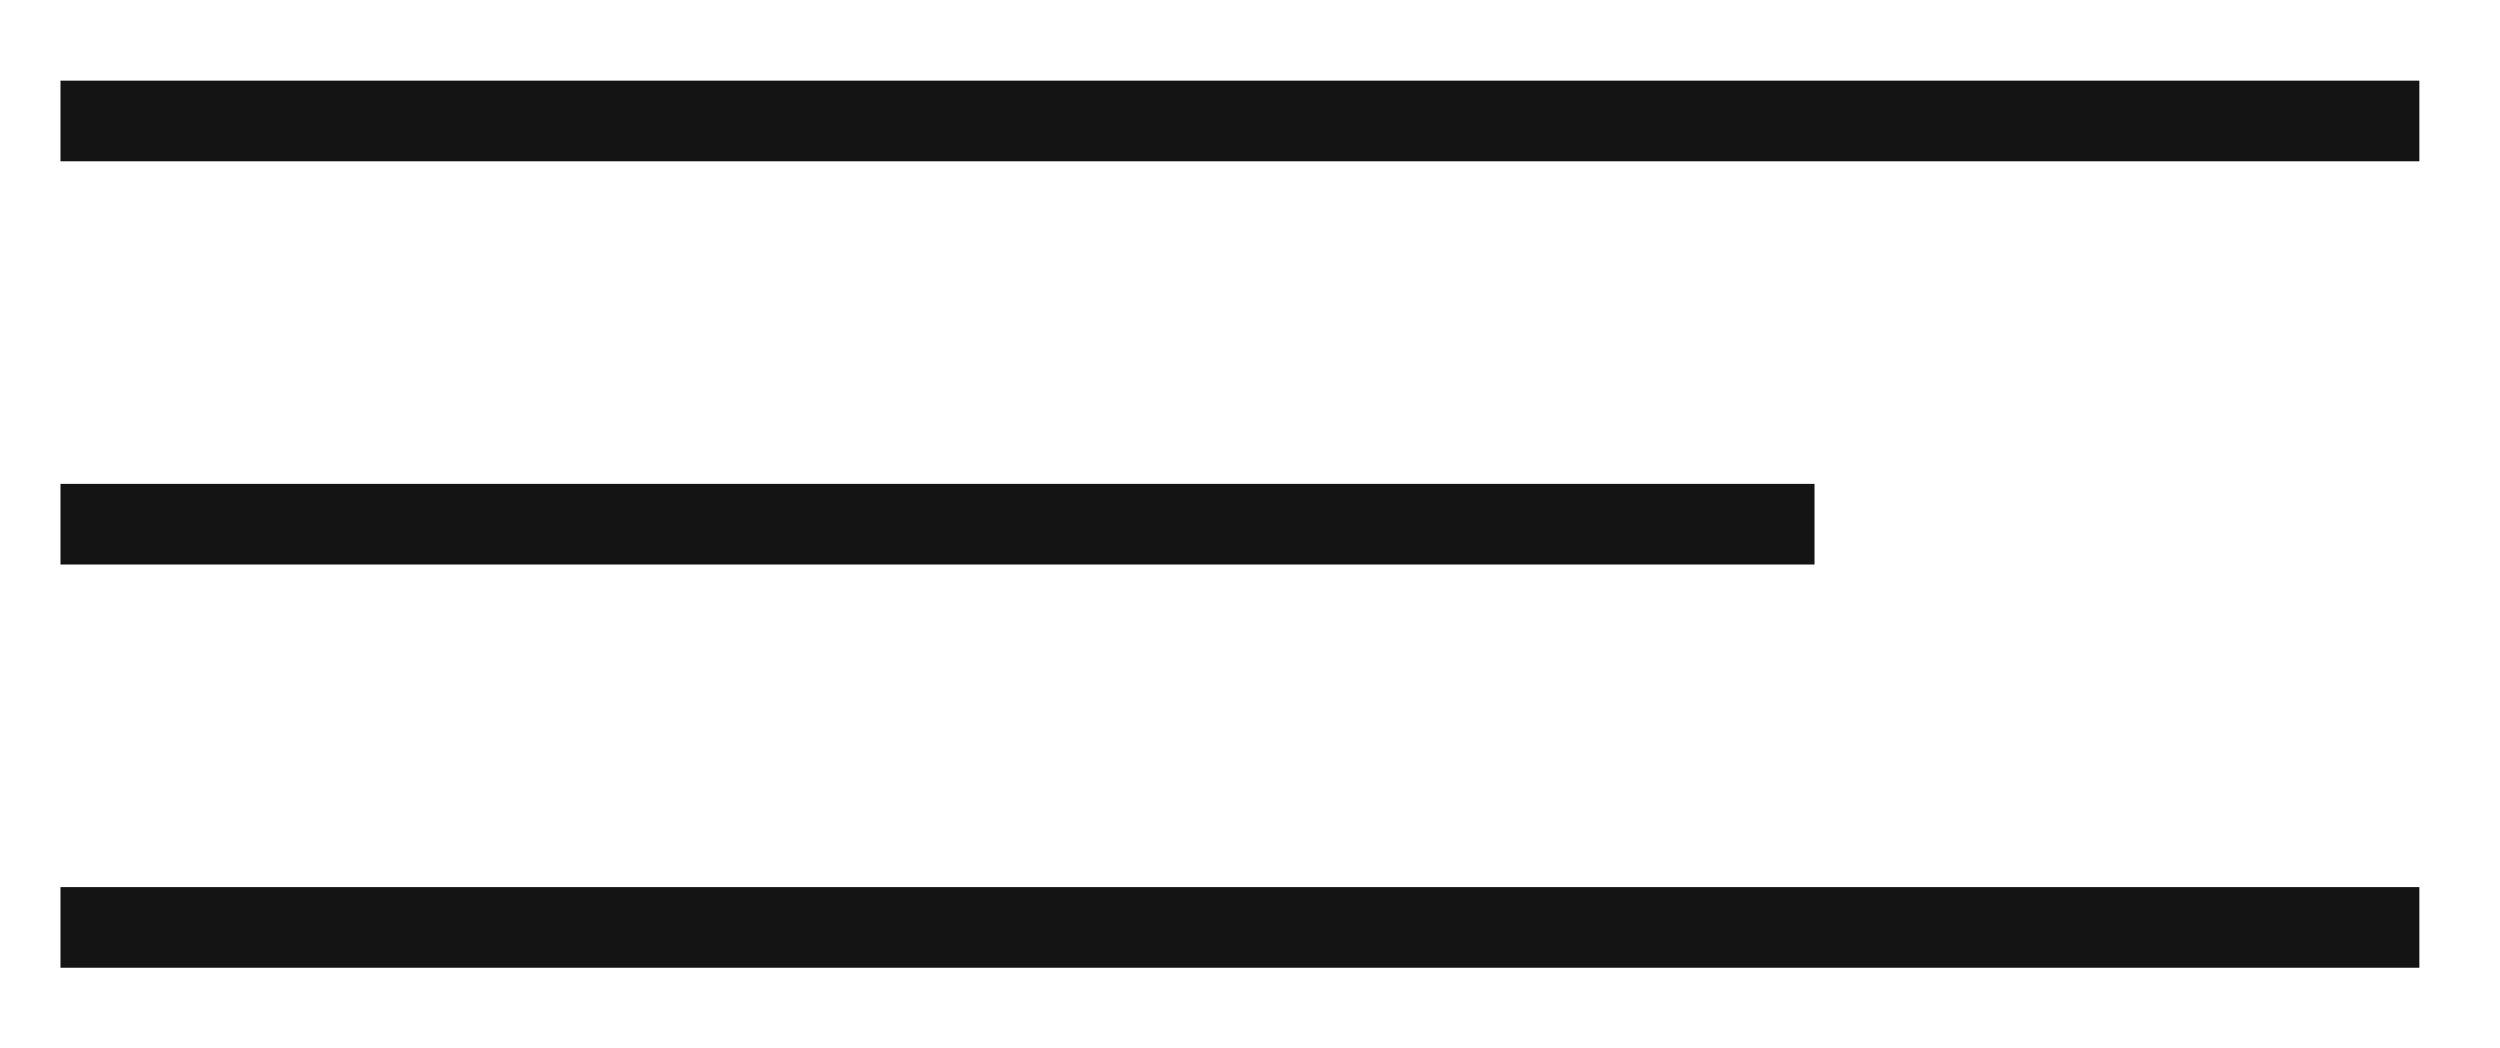
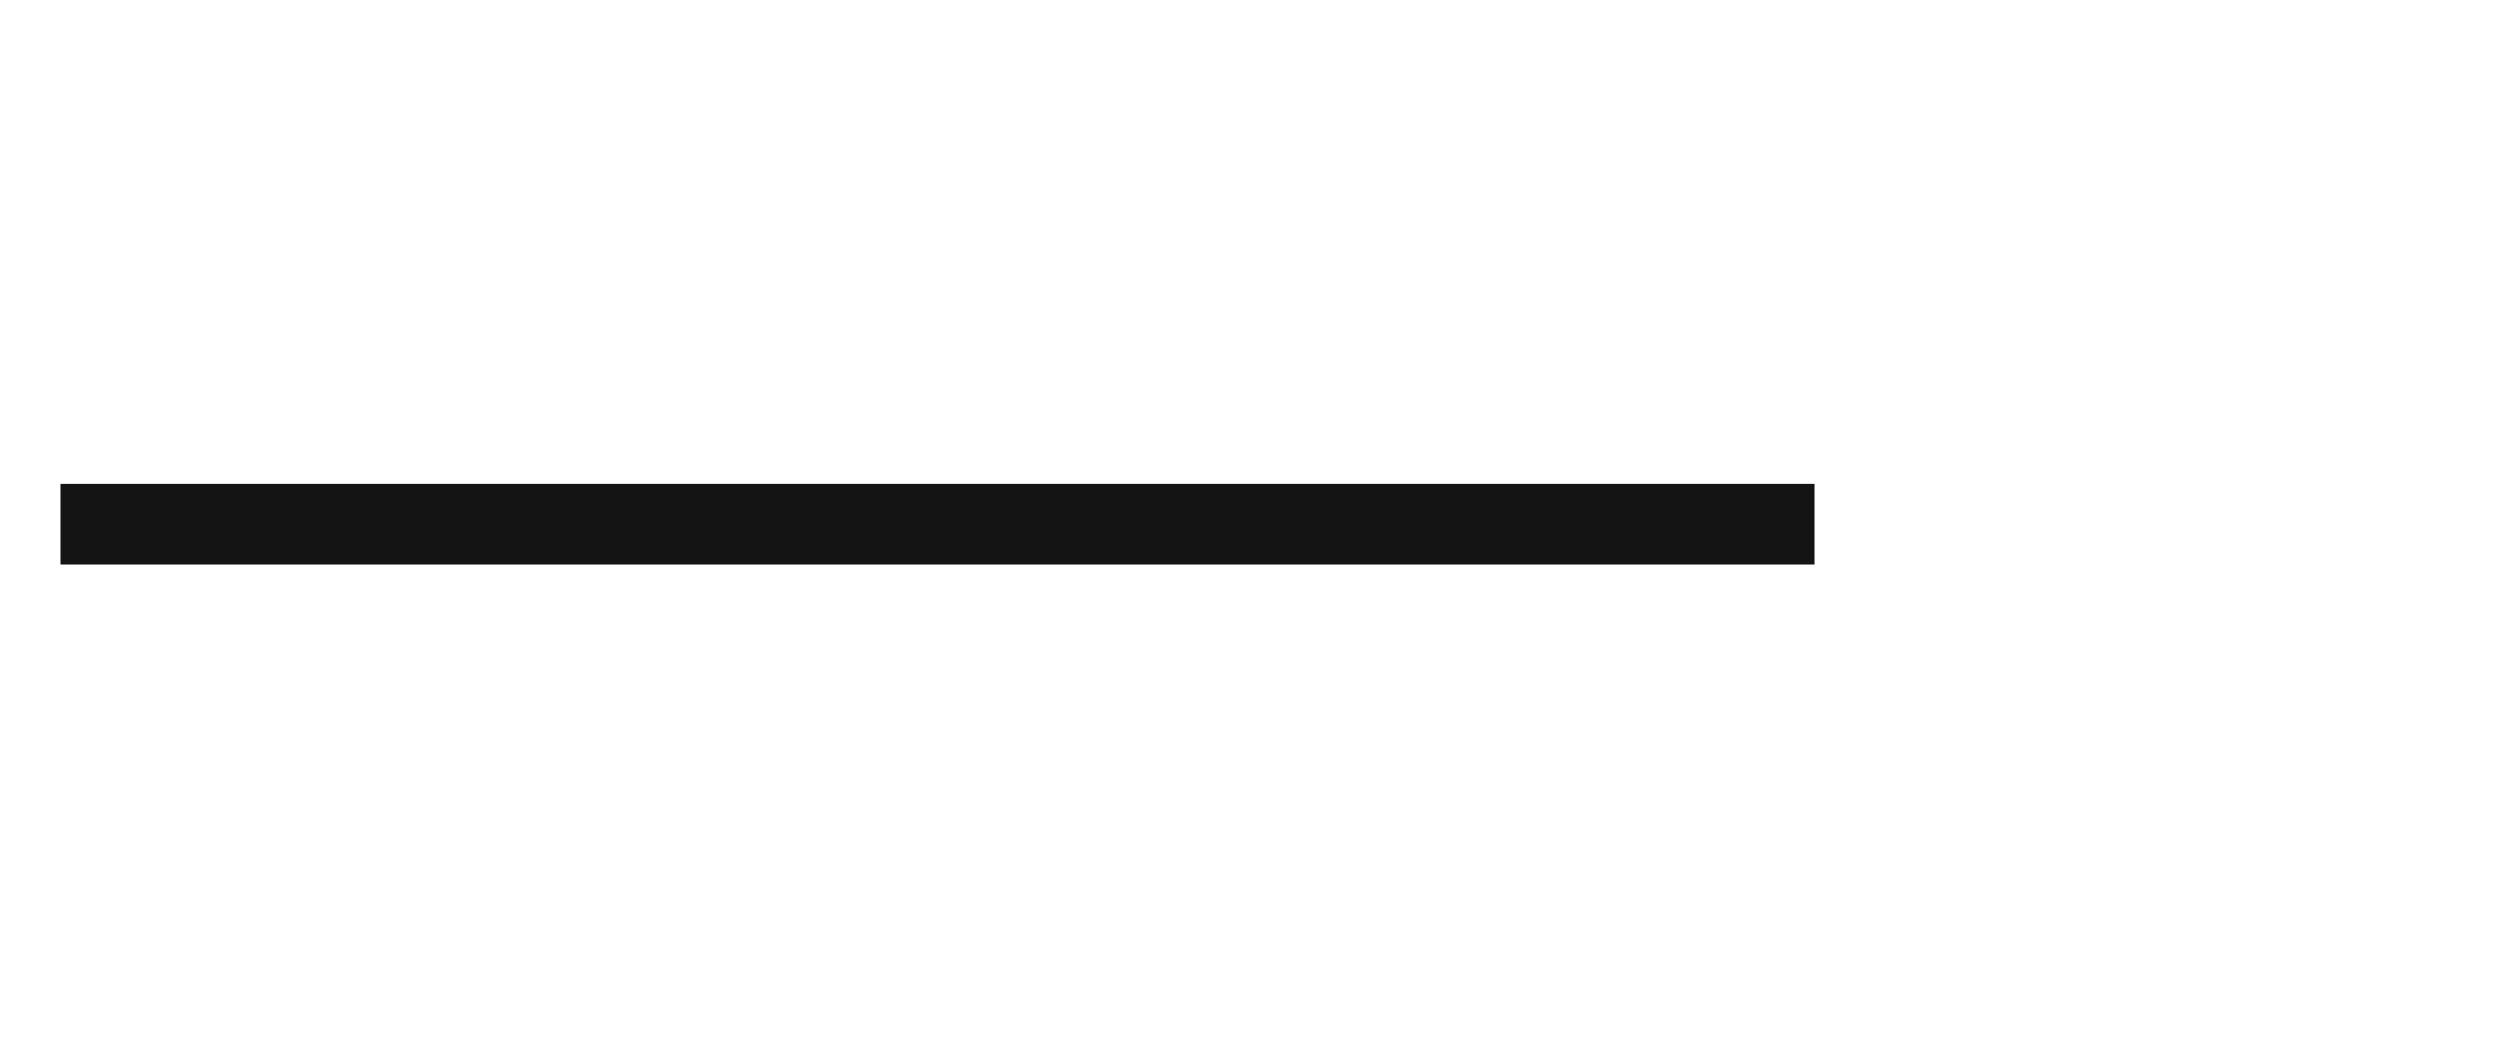
<svg xmlns="http://www.w3.org/2000/svg" width="124" height="52" viewBox="0 0 124 52" fill="none">
-   <rect x="3" y="4" width="117" height="4" fill="#141414" />
  <rect x="3" y="24" width="87" height="4" fill="#141414" />
-   <rect x="3" y="44" width="117" height="4" fill="#141414" />
</svg>